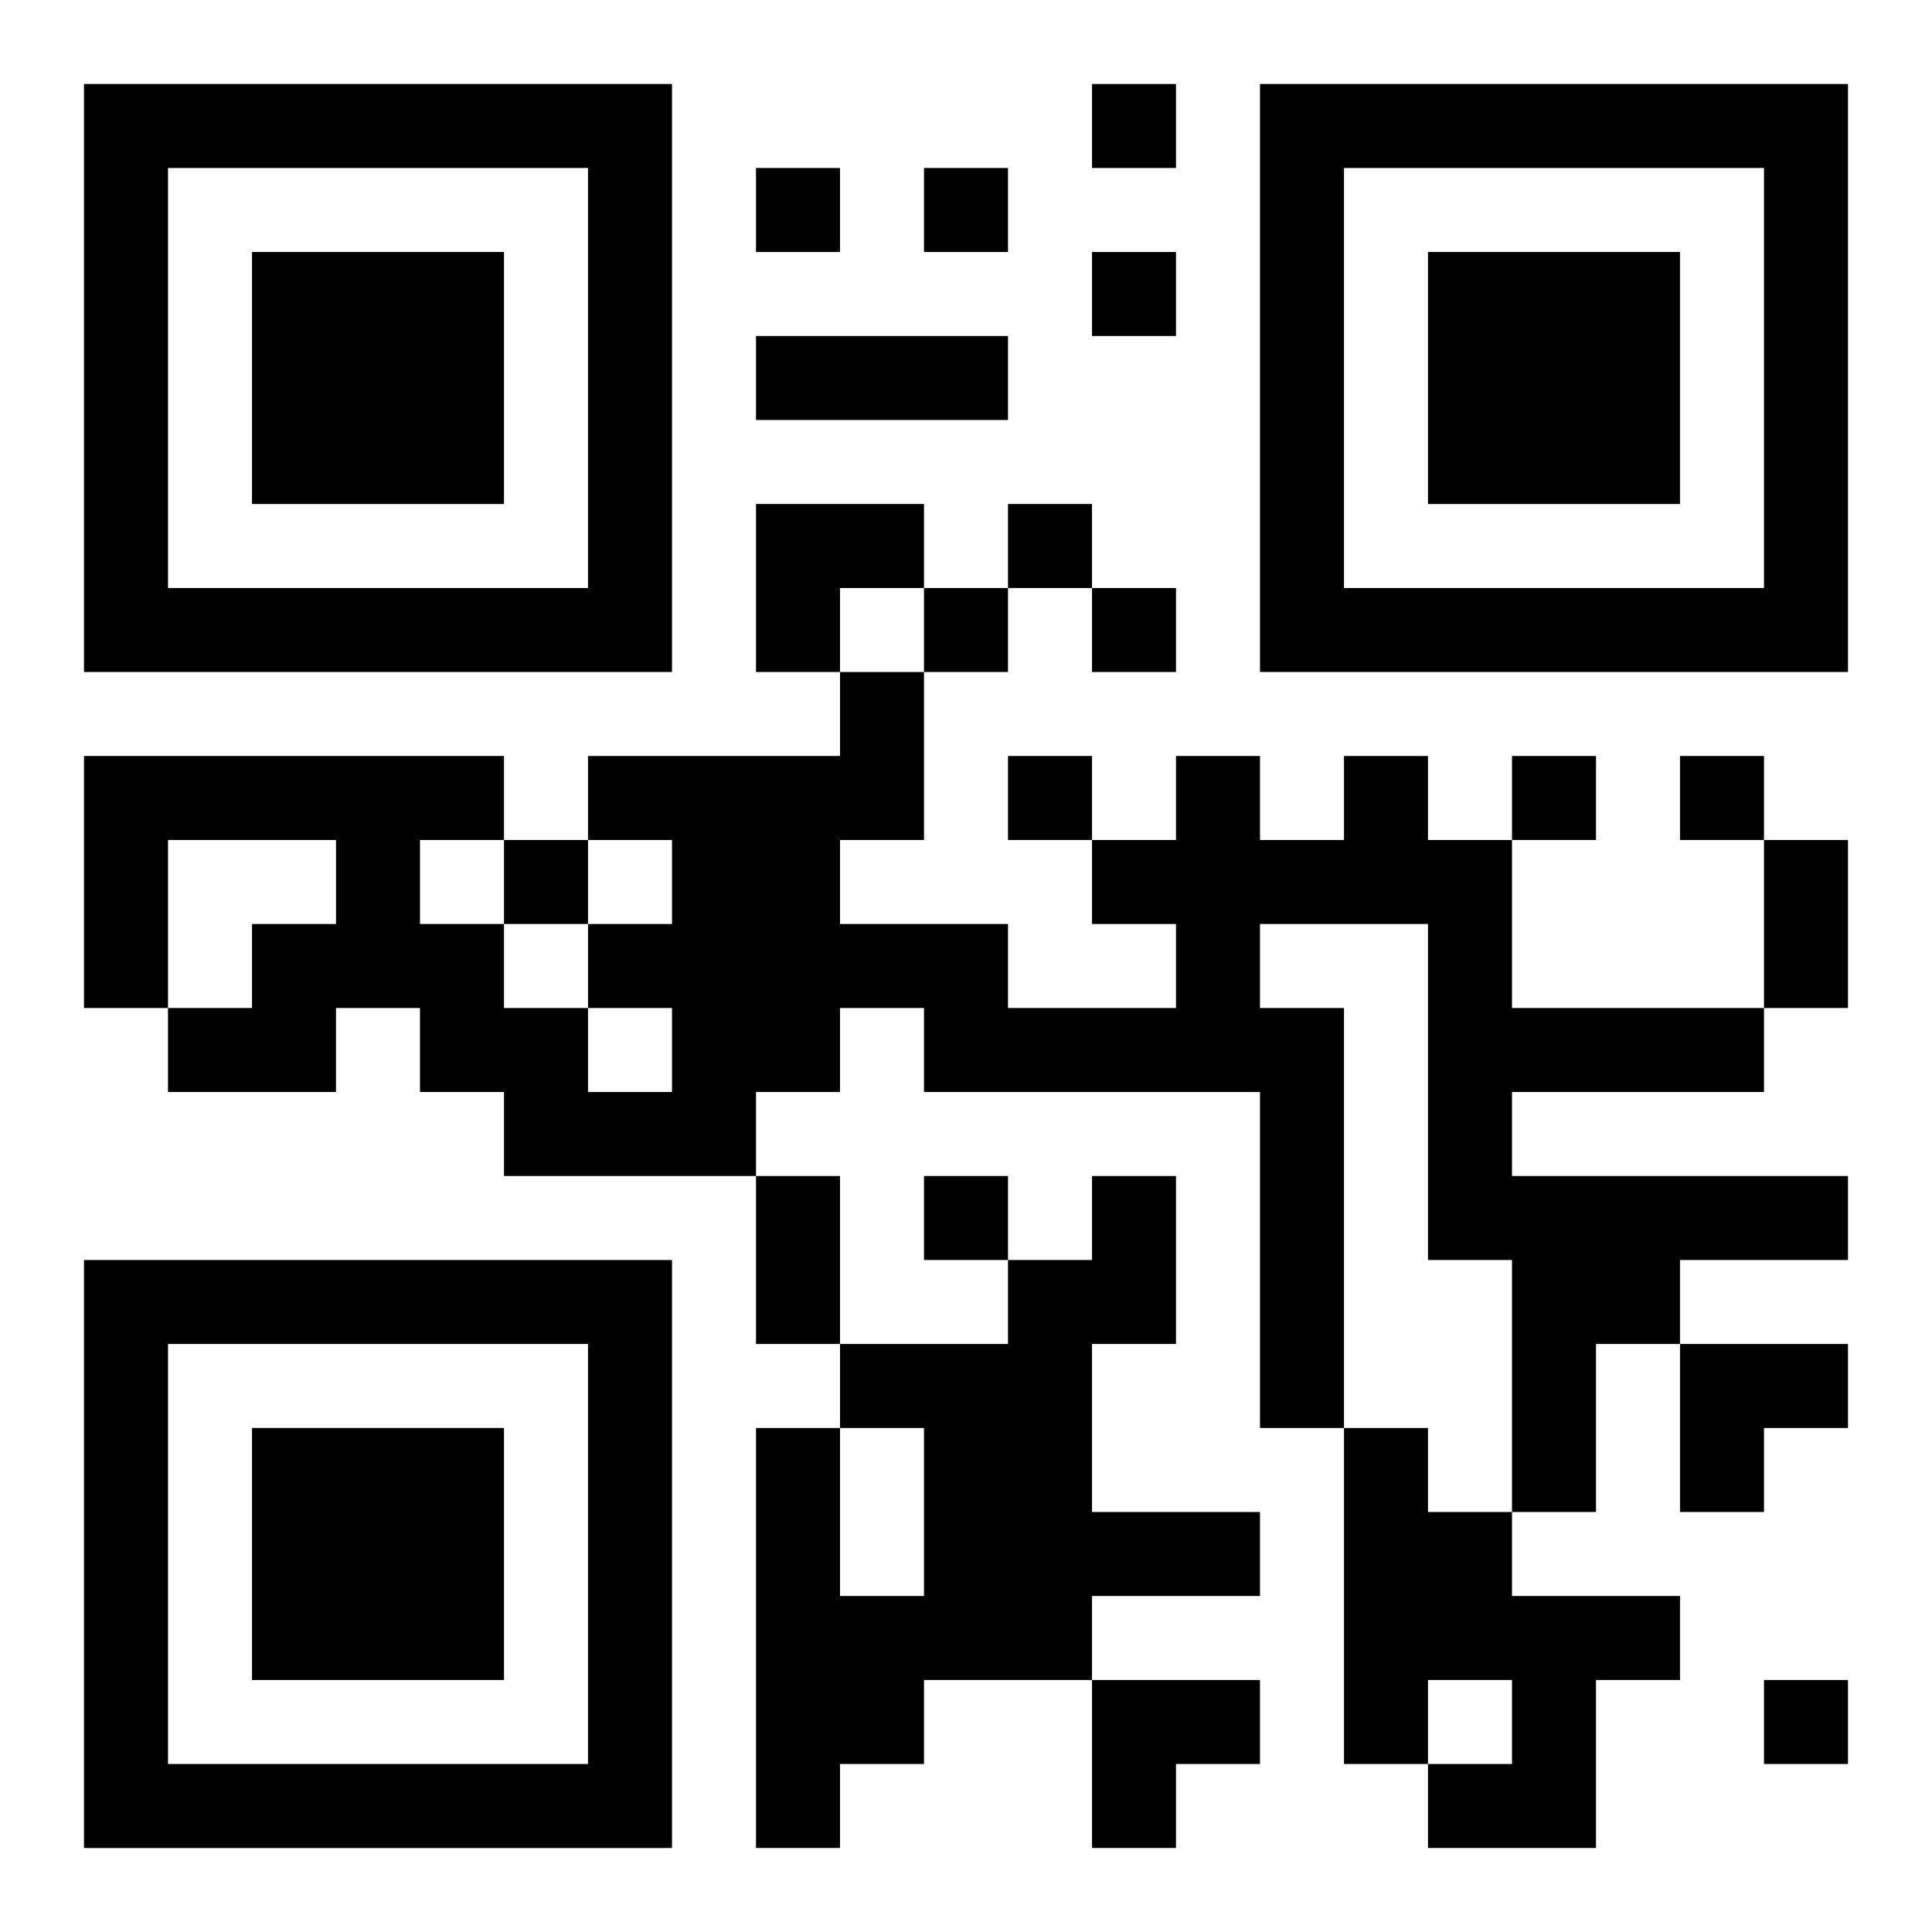
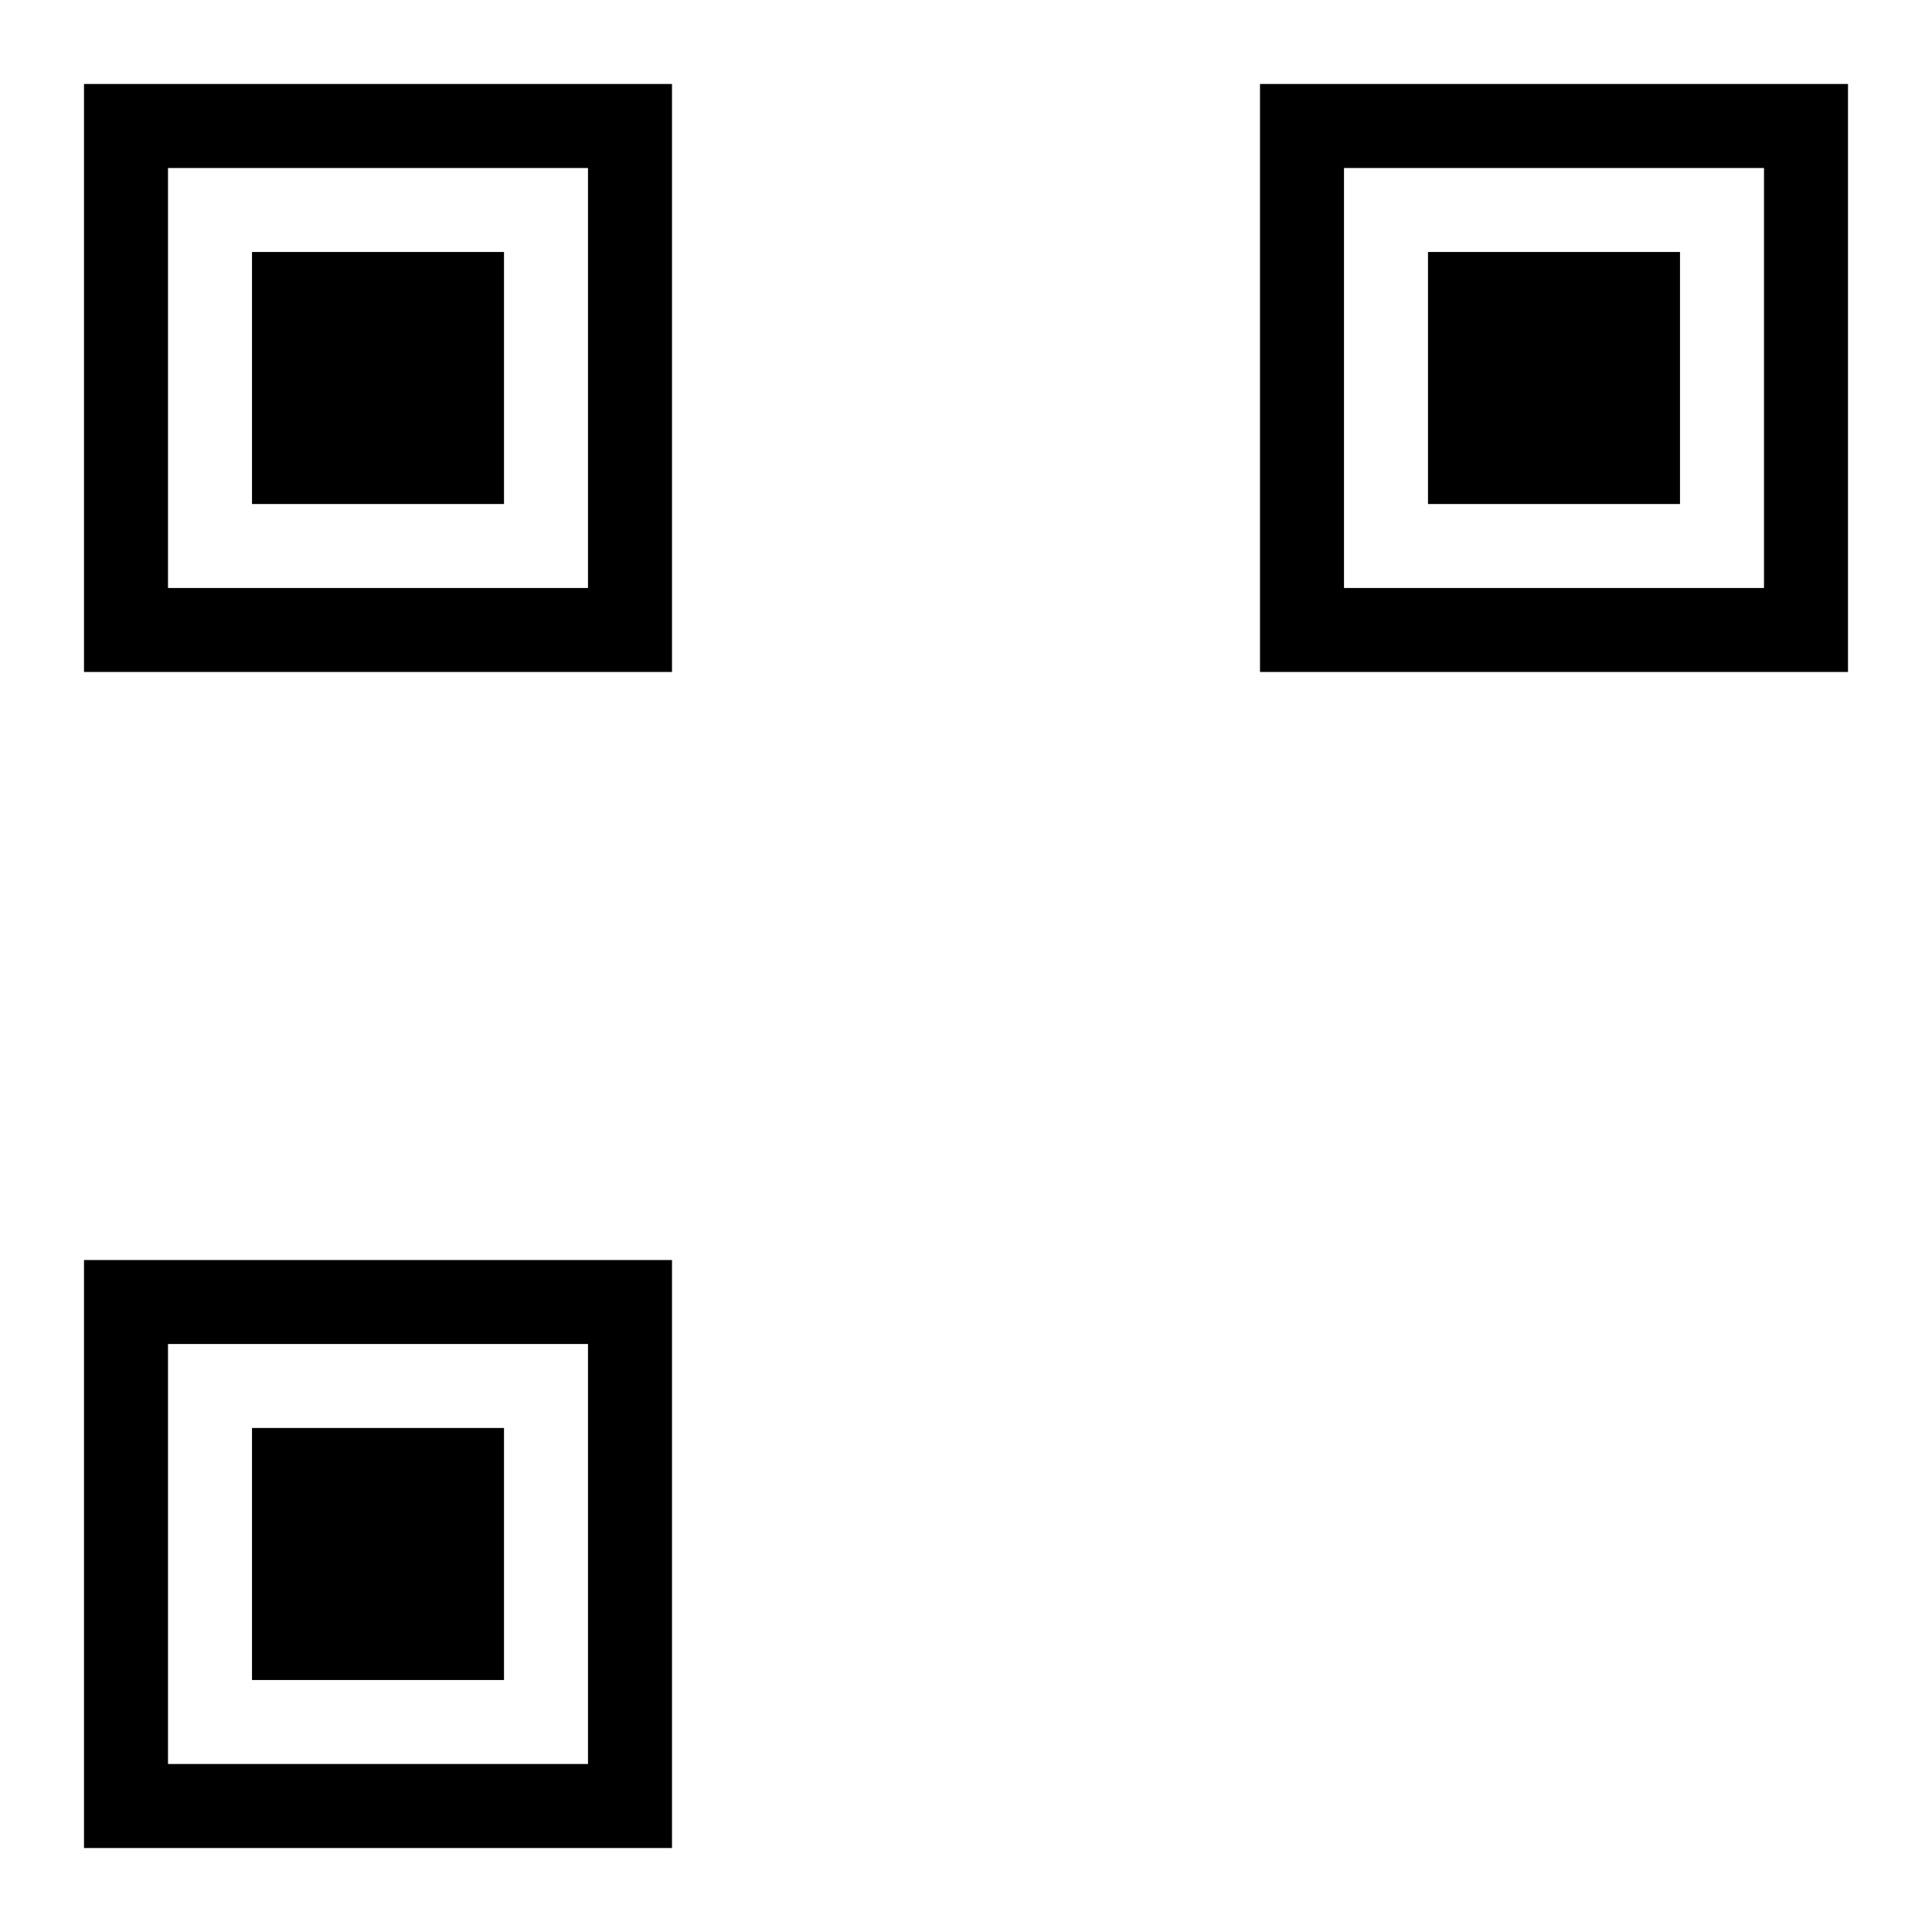
<svg xmlns="http://www.w3.org/2000/svg" xmlns:xlink="http://www.w3.org/1999/xlink" width="250" height="250" baseProfile="full" version="1.1" viewBox="-1 -1 23 23">
  <symbol id="a">
    <path d="m0 7v7h7v-7h-7zm1 1h5v5h-5v-5zm1 1v3h3v-3h-3z" />
  </symbol>
  <use y="-7" xlink:href="#a" />
  <use y="7" xlink:href="#a" />
  <use x="14" y="-7" xlink:href="#a" />
-   <path d="m15 8h1v1h1v2h3v1h-3v1h4v1h-2v1h-1v2h-1v-3h-1v-4h-2v1h1v5h-1v-4h-4v-1h-1v1h-1v1h-3v-1h-1v-1h-1v1h-2v-1h1v-1h1v-1h-2v2h-1v-3h5v1h-1v1h1v1h1v1h1v-1h-1v-1h1v-1h-1v-1h3v-1h1v2h-1v1h2v1h2v-1h-1v-1h1v-1h1v1h1v-1m-3 5h1v2h-1v2h2v1h-2v1h-2v1h-1v1h-1v-5h1v2h1v-2h-1v-1h2v-1h1v-1m3 3h1v1h1v1h2v1h-1v2h-2v-1h1v-1h-1v1h-1v-4m-3-16v1h1v-1h-1m-4 1v1h1v-1h-1m2 0v1h1v-1h-1m2 1v1h1v-1h-1m-1 3v1h1v-1h-1m-1 1v1h1v-1h-1m2 0v1h1v-1h-1m-1 2v1h1v-1h-1m6 0v1h1v-1h-1m2 0v1h1v-1h-1m-14 1v1h1v-1h-1m5 4v1h1v-1h-1m10 6v1h1v-1h-1m-12-16h3v1h-3v-1m12 6h1v2h-1v-2m-12 4h1v2h-1v-2m0-8h2v1h-1v1h-1zm11 10h2v1h-1v1h-1zm-7 4h2v1h-1v1h-1z" />
</svg>